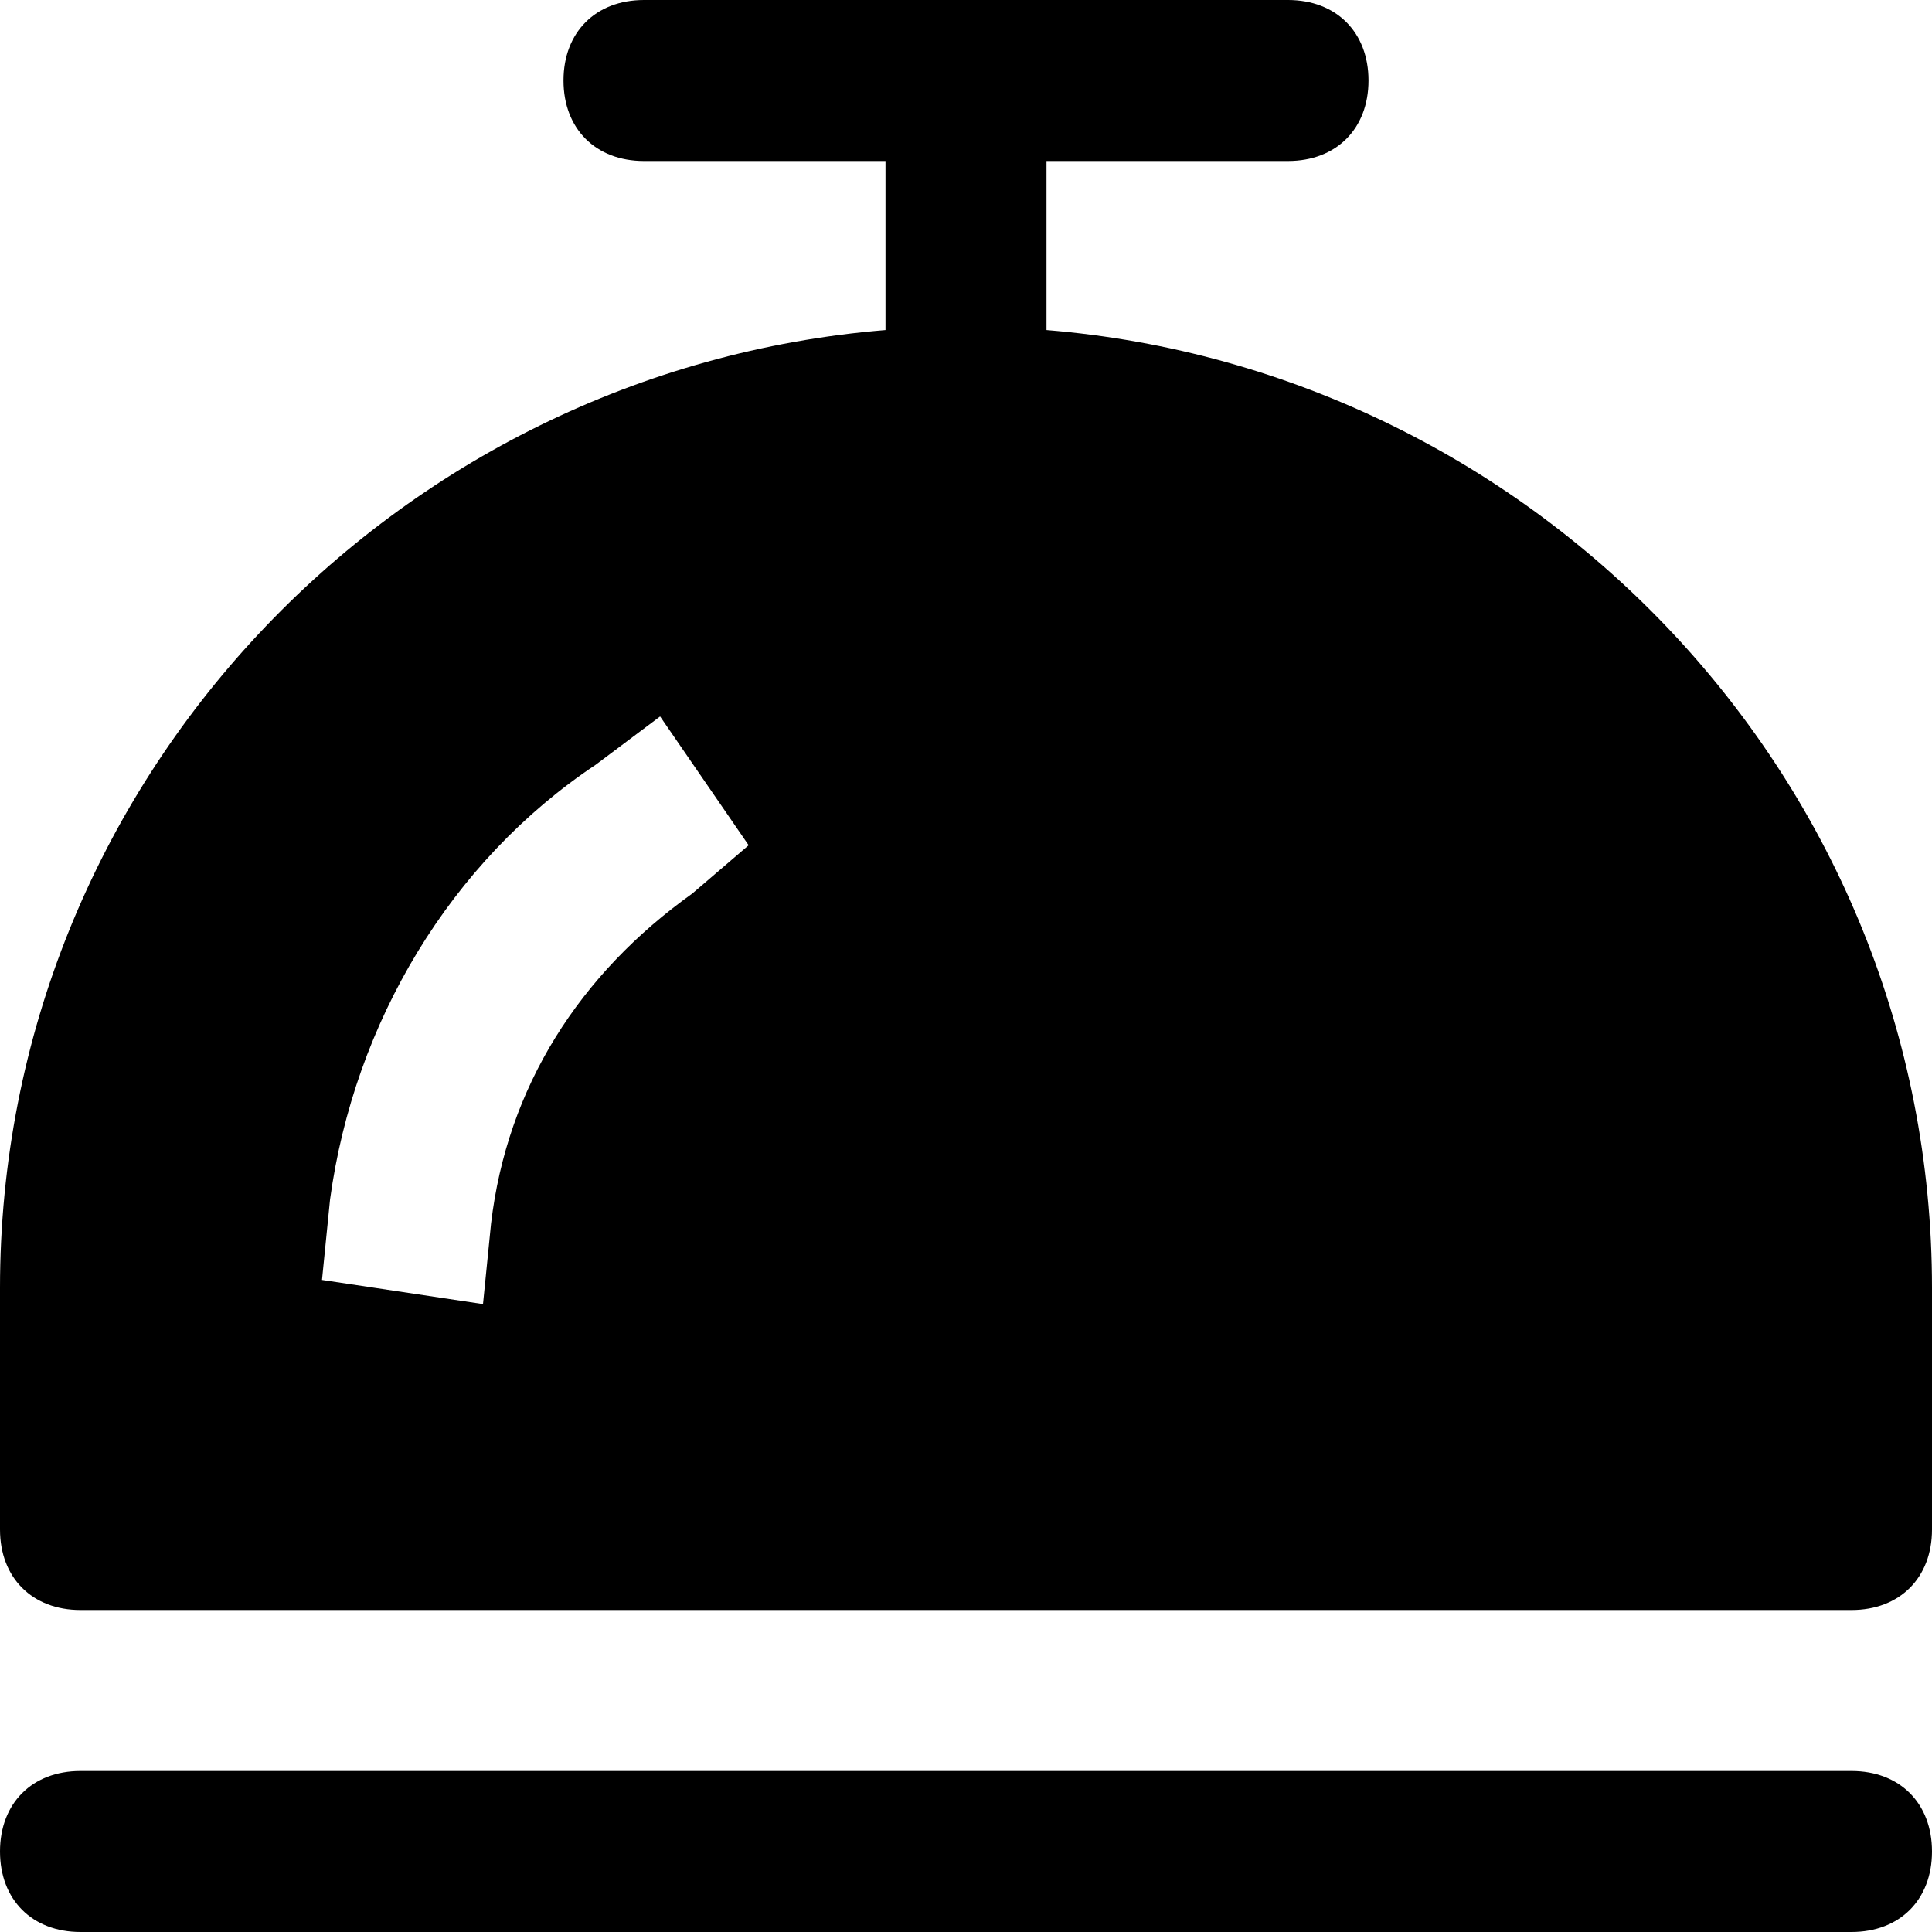
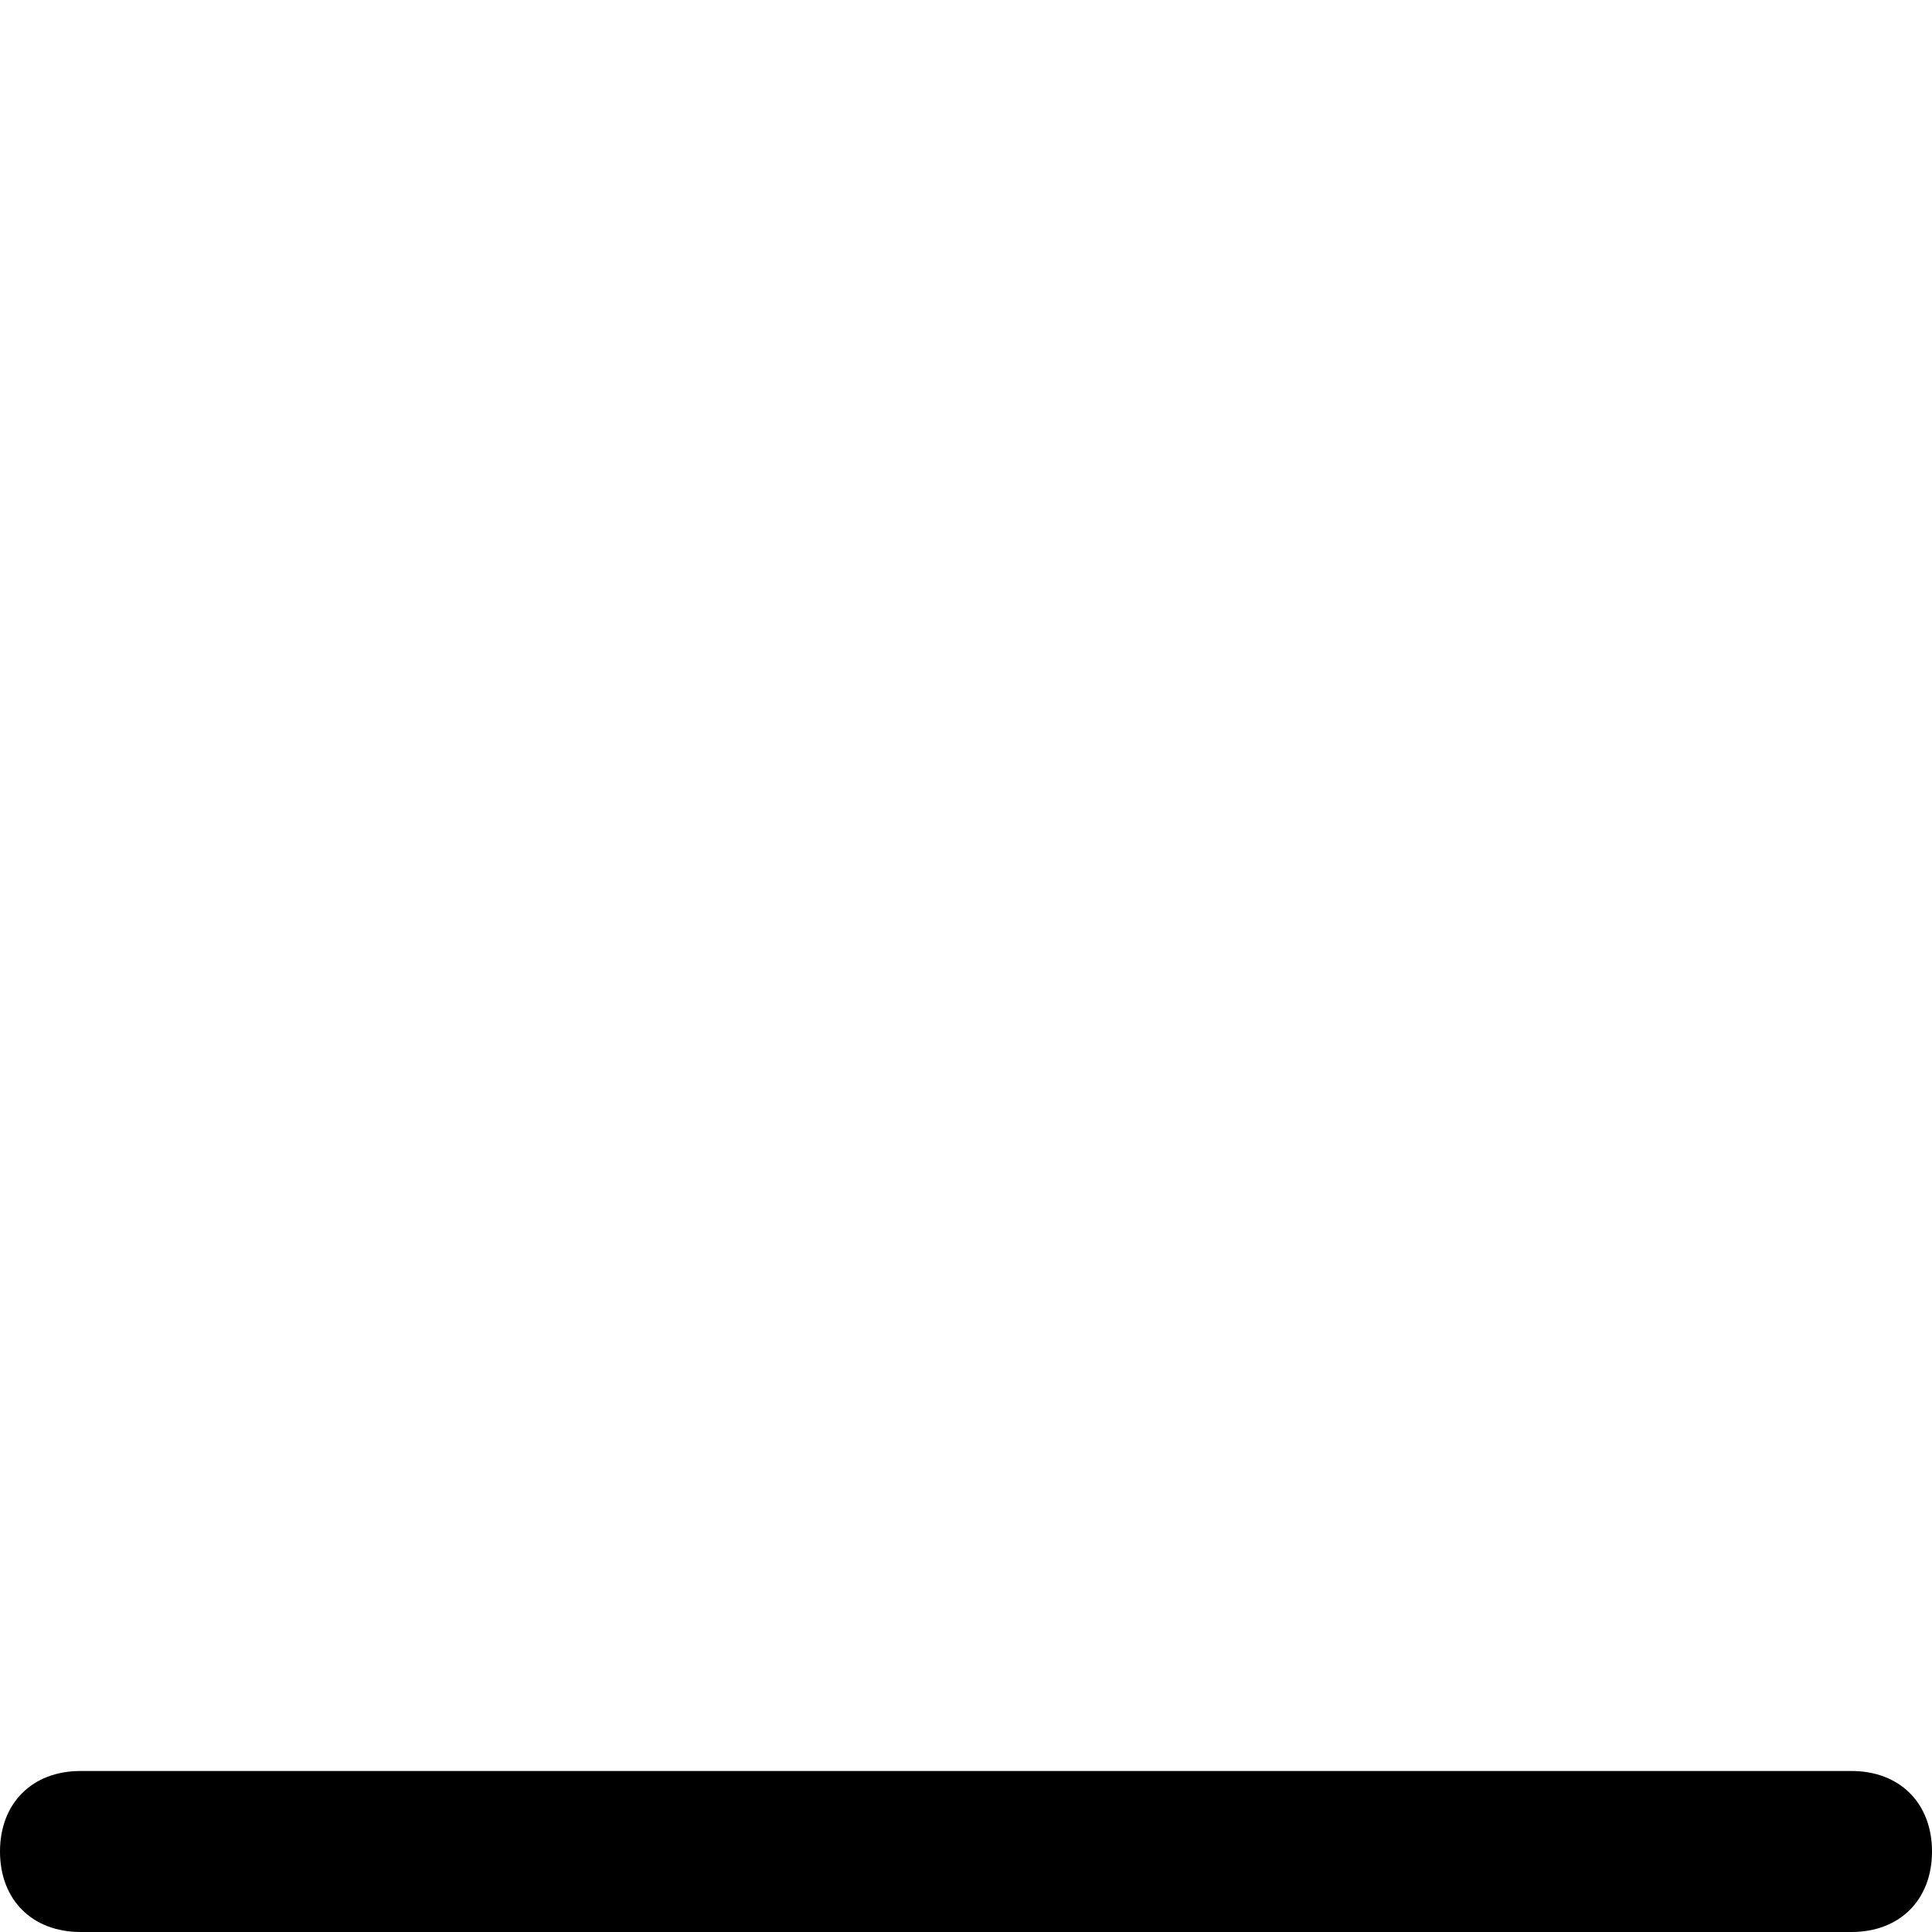
<svg xmlns="http://www.w3.org/2000/svg" id="nc_icon" xml:space="preserve" viewBox="0 0 24 24">
  <g fill="currentColor" class="nc-icon-wrapper">
    <path d="M23 24H1c-.6 0-1-.4-1-1s.4-1 1-1h22c.6 0 1 .4 1 1s-.4 1-1 1z" data-color="color-2" />
-     <path d="M13 4.1V2h3c.6 0 1-.4 1-1s-.4-1-1-1H8c-.6 0-1 .4-1 1s.4 1 1 1h3v2.1C4.9 4.6 0 9.7 0 16v3c0 .6.4 1 1 1h22c.6 0 1-.4 1-1v-3c0-6.3-4.9-11.4-11-11.9zm-4.4 7c-1.4 1-2.3 2.4-2.5 4.1l-.1 1-2-.3.1-1c.3-2.2 1.5-4.2 3.3-5.4l.8-.6 1.1 1.6-.7.6z" />
  </g>
</svg>